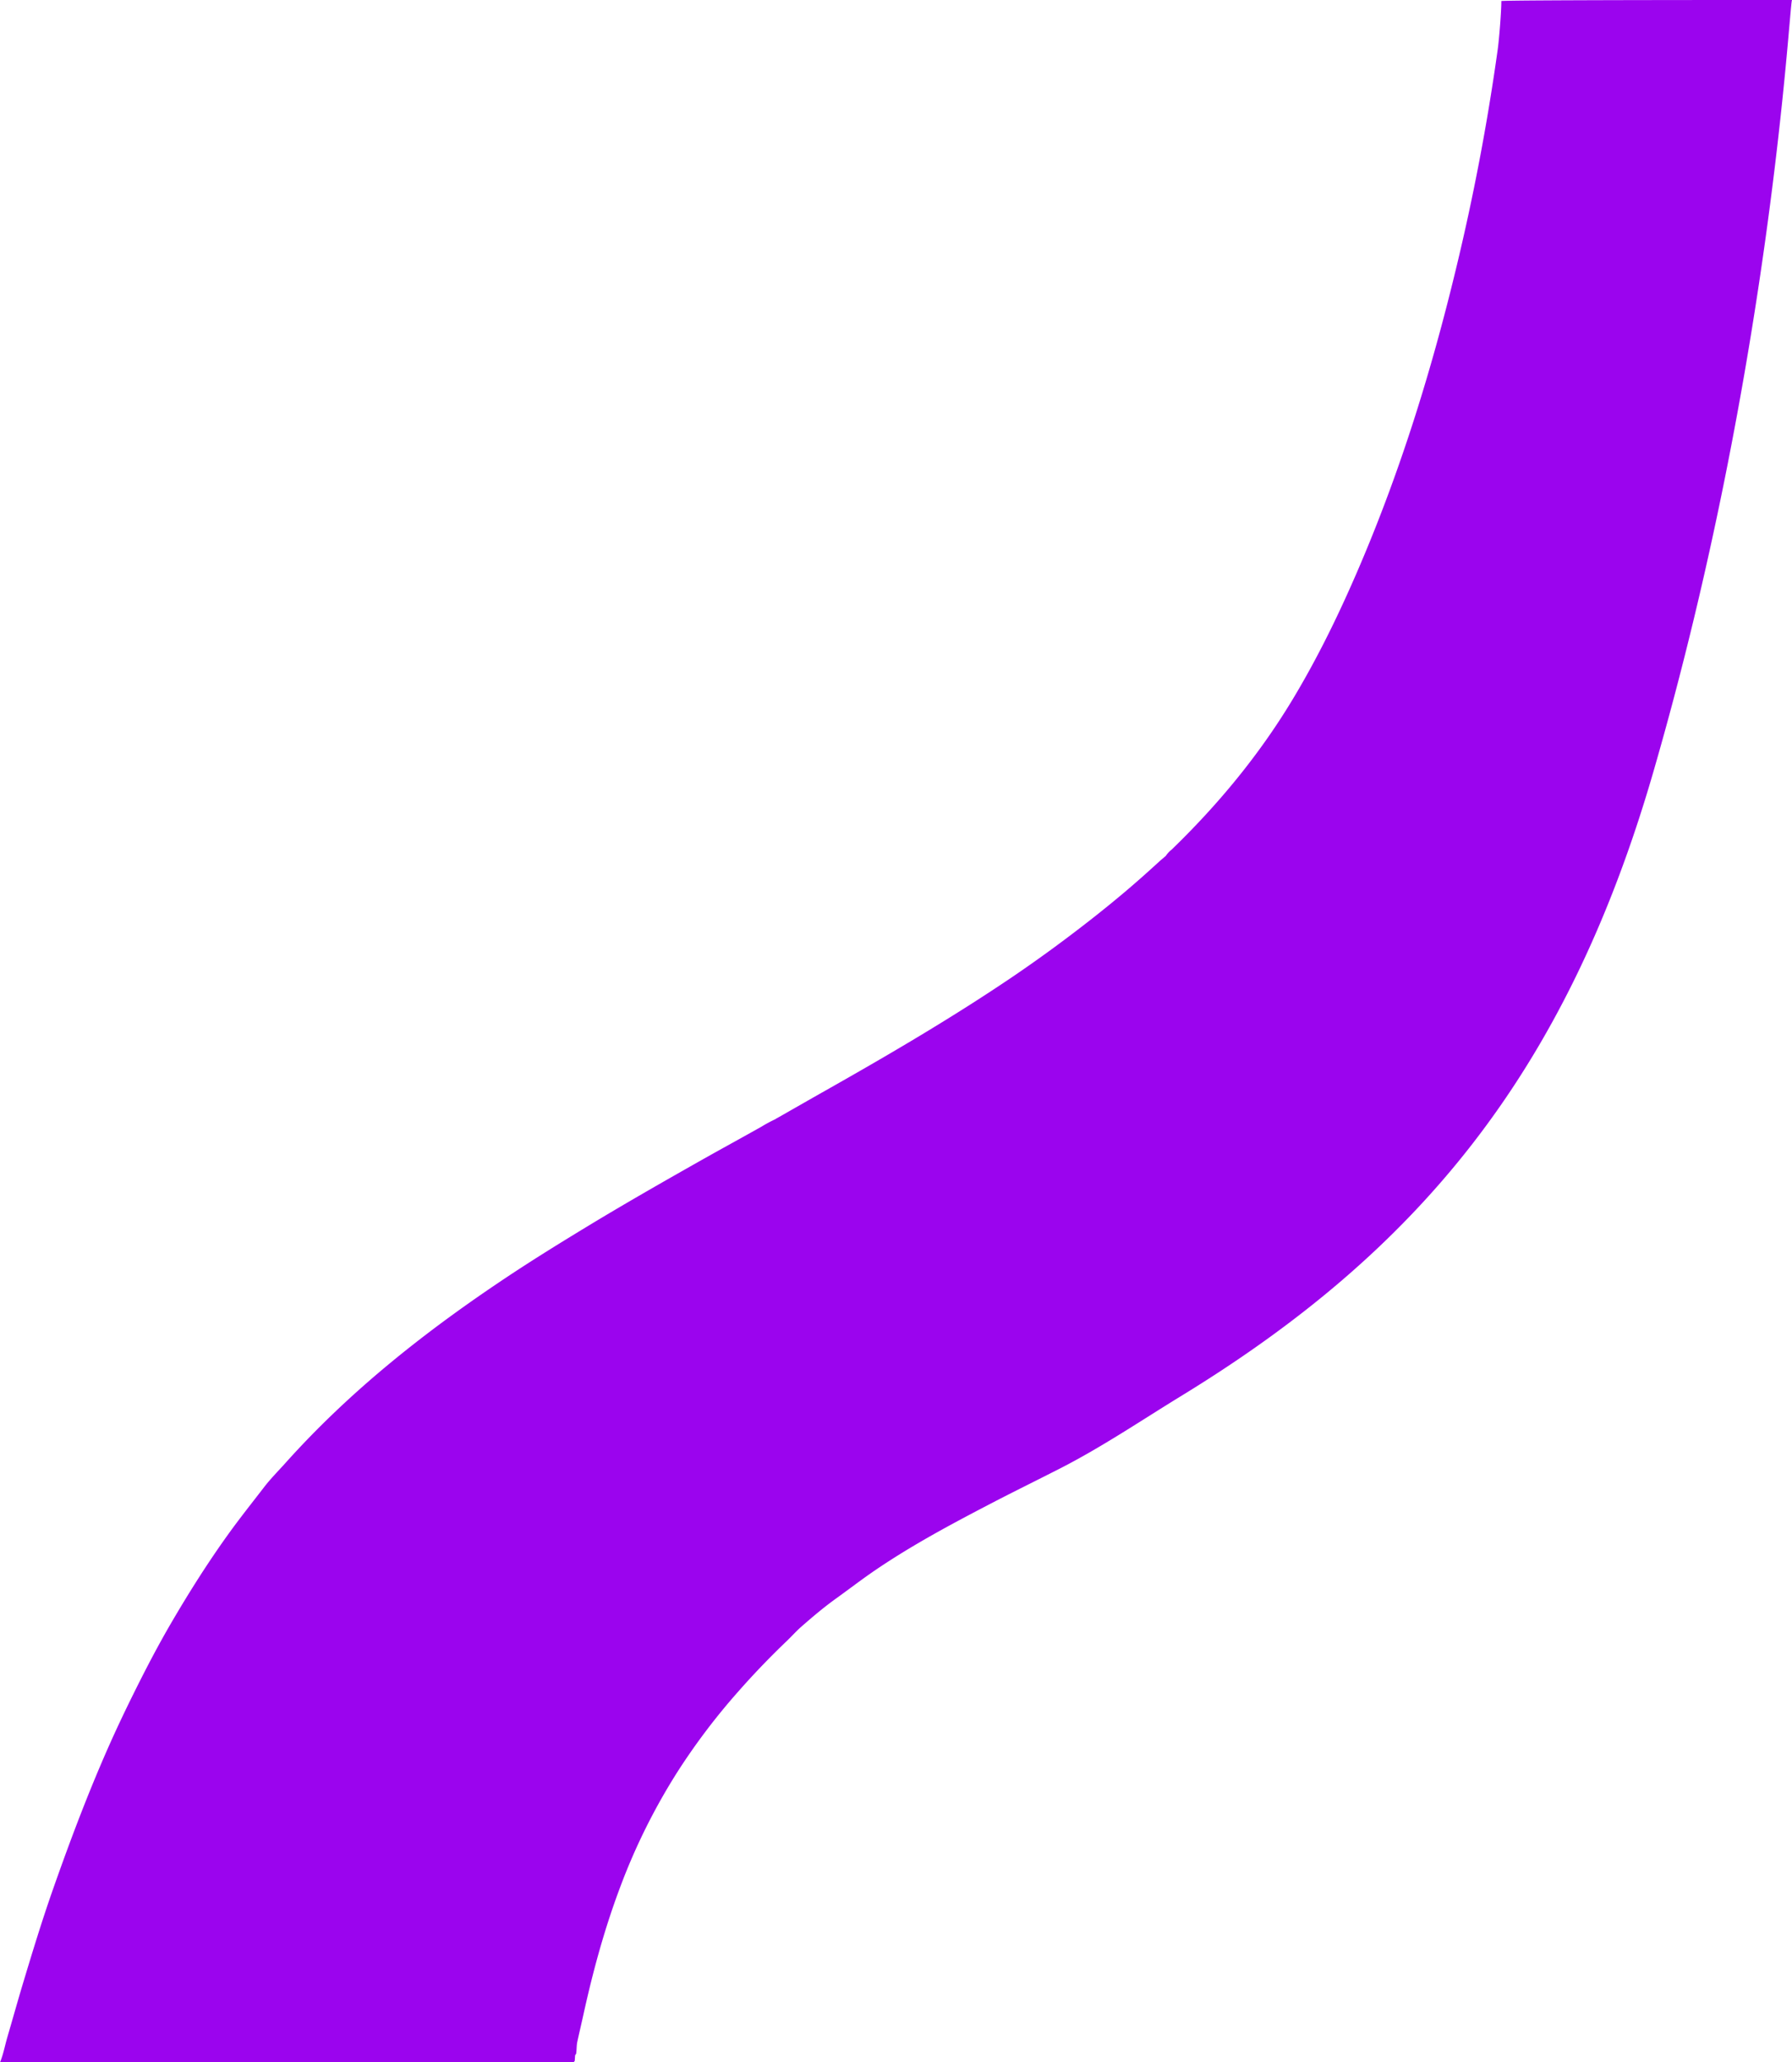
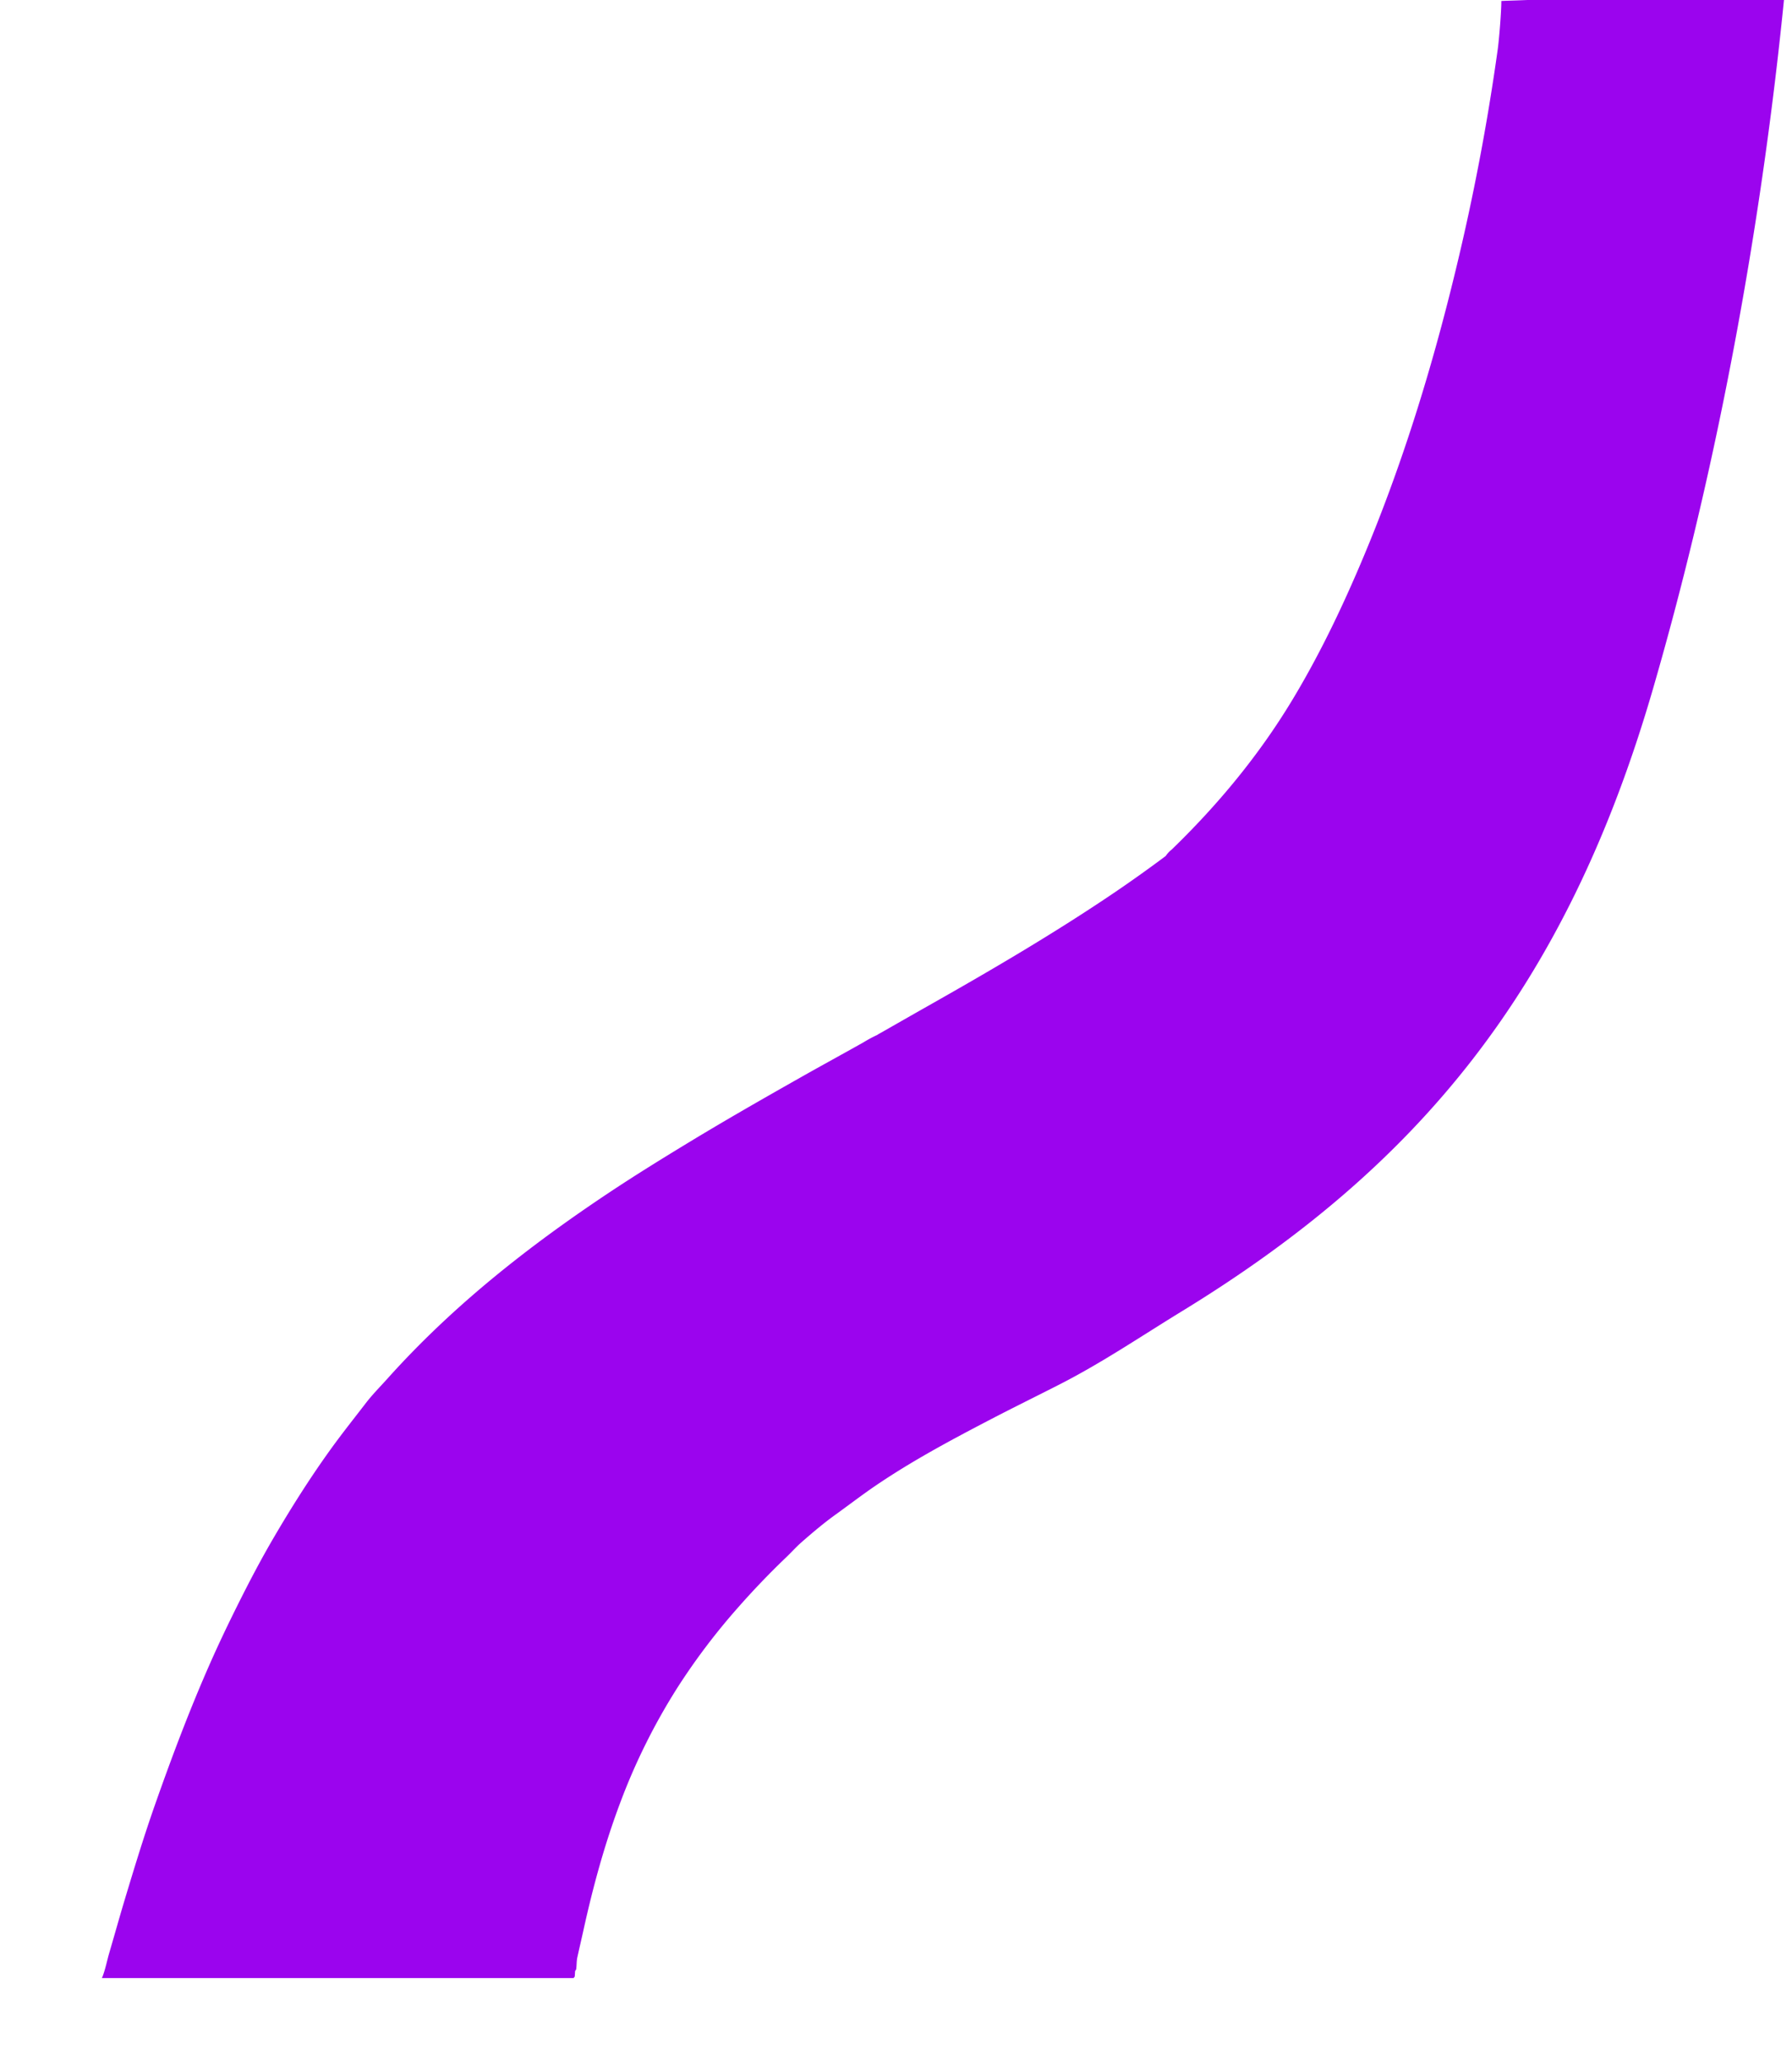
<svg xmlns="http://www.w3.org/2000/svg" width="990.921" height="1139.752" viewBox="0 0 990.921 1139.752">
-   <path d="M1012.725,912.473c.027,5.689-1.228,21.23-2.009,26.823q-8.558,61.3-23.132,121.461c-13.478,55.81-30.411,110.51-52.973,163.376-10.978,25.723-23.13,50.871-37.615,74.826-18.459,30.526-41.034,57.753-66.639,82.523a14.58,14.58,0,0,0-3.2,3.458,2.7,2.7,0,0,1,1.291,1.2,2.181,2.181,0,0,1,.184,1.123,2.181,2.181,0,0,0-.184-1.123,2.7,2.7,0,0,0-1.291-1.2c-1.2,1.024-2.429,2.013-3.591,3.076-6.278,5.748-12.632,11.405-19.138,16.9-10.928,9.226-22.172,18.035-33.629,26.6q-13.77,10.293-27.975,19.948c-33.627,22.78-68.66,43.249-103.994,63.223-8.482,4.794-16.936,9.64-25.4,14.462l-1.482.818-.76.487a76.473,76.473,0,0,0-7.574,4.082c-11.4,6.414-22.891,12.664-34.276,19.1-21.193,11.986-42.334,24.056-63.148,36.706-14.519,8.824-28.959,17.752-43.106,27.154-44.684,29.7-86.623,62.675-122.581,102.782-4.009,4.473-8.283,8.745-11.936,13.492-6.585,8.557-13.322,16.995-19.642,25.768-11.366,15.782-21.734,32.185-31.538,48.951-7.009,11.985-13.457,24.28-19.663,36.71-5.45,10.915-10.708,21.918-15.627,33.072-11.26,25.527-21.084,51.621-30.334,77.939-6,17.077-11.27,34.382-16.493,51.7-2.976,9.869-5.728,19.807-8.638,29.7-1.375,4.675-2.211,9.507-4.091,14.034H499.675c.225-.271.451-.542.675-.814q.094-1.527.19-3.055l.587-.9c.341-2.207.17-4.441.656-6.664,1.09-4.995,2.269-9.97,3.366-14.959,5.271-23.966,11.7-47.582,20.368-70.562a341.68,341.68,0,0,1,32.054-64.237,360.963,360.963,0,0,1,32.657-43.119q13.051-14.869,27.34-28.516c2.754-2.636,5.306-5.52,8.141-8,6.105-5.334,12.292-10.591,18.911-15.348,7.379-5.3,14.584-10.854,22.1-15.964,20.4-13.861,42.116-25.438,63.953-36.8,12.608-6.563,25.38-12.805,38.038-19.273,23.372-11.943,45.007-26.614,67.376-40.3,129.625-79.3,212.1-177.143,260.581-344.256,65.642-226.263,75.217-423.915,76.783-426.985C1173.455,911.894,1013.546,911.814,1012.725,912.473Z" transform="translate(-182.534 -911.891)" fill="#9b04ee" />
+   <path d="M1012.725,912.473c.027,5.689-1.228,21.23-2.009,26.823q-8.558,61.3-23.132,121.461c-13.478,55.81-30.411,110.51-52.973,163.376-10.978,25.723-23.13,50.871-37.615,74.826-18.459,30.526-41.034,57.753-66.639,82.523a14.58,14.58,0,0,0-3.2,3.458,2.7,2.7,0,0,1,1.291,1.2,2.181,2.181,0,0,1,.184,1.123,2.181,2.181,0,0,0-.184-1.123,2.7,2.7,0,0,0-1.291-1.2q-13.77,10.293-27.975,19.948c-33.627,22.78-68.66,43.249-103.994,63.223-8.482,4.794-16.936,9.64-25.4,14.462l-1.482.818-.76.487a76.473,76.473,0,0,0-7.574,4.082c-11.4,6.414-22.891,12.664-34.276,19.1-21.193,11.986-42.334,24.056-63.148,36.706-14.519,8.824-28.959,17.752-43.106,27.154-44.684,29.7-86.623,62.675-122.581,102.782-4.009,4.473-8.283,8.745-11.936,13.492-6.585,8.557-13.322,16.995-19.642,25.768-11.366,15.782-21.734,32.185-31.538,48.951-7.009,11.985-13.457,24.28-19.663,36.71-5.45,10.915-10.708,21.918-15.627,33.072-11.26,25.527-21.084,51.621-30.334,77.939-6,17.077-11.27,34.382-16.493,51.7-2.976,9.869-5.728,19.807-8.638,29.7-1.375,4.675-2.211,9.507-4.091,14.034H499.675c.225-.271.451-.542.675-.814q.094-1.527.19-3.055l.587-.9c.341-2.207.17-4.441.656-6.664,1.09-4.995,2.269-9.97,3.366-14.959,5.271-23.966,11.7-47.582,20.368-70.562a341.68,341.68,0,0,1,32.054-64.237,360.963,360.963,0,0,1,32.657-43.119q13.051-14.869,27.34-28.516c2.754-2.636,5.306-5.52,8.141-8,6.105-5.334,12.292-10.591,18.911-15.348,7.379-5.3,14.584-10.854,22.1-15.964,20.4-13.861,42.116-25.438,63.953-36.8,12.608-6.563,25.38-12.805,38.038-19.273,23.372-11.943,45.007-26.614,67.376-40.3,129.625-79.3,212.1-177.143,260.581-344.256,65.642-226.263,75.217-423.915,76.783-426.985C1173.455,911.894,1013.546,911.814,1012.725,912.473Z" transform="translate(-182.534 -911.891)" fill="#9b04ee" />
</svg>